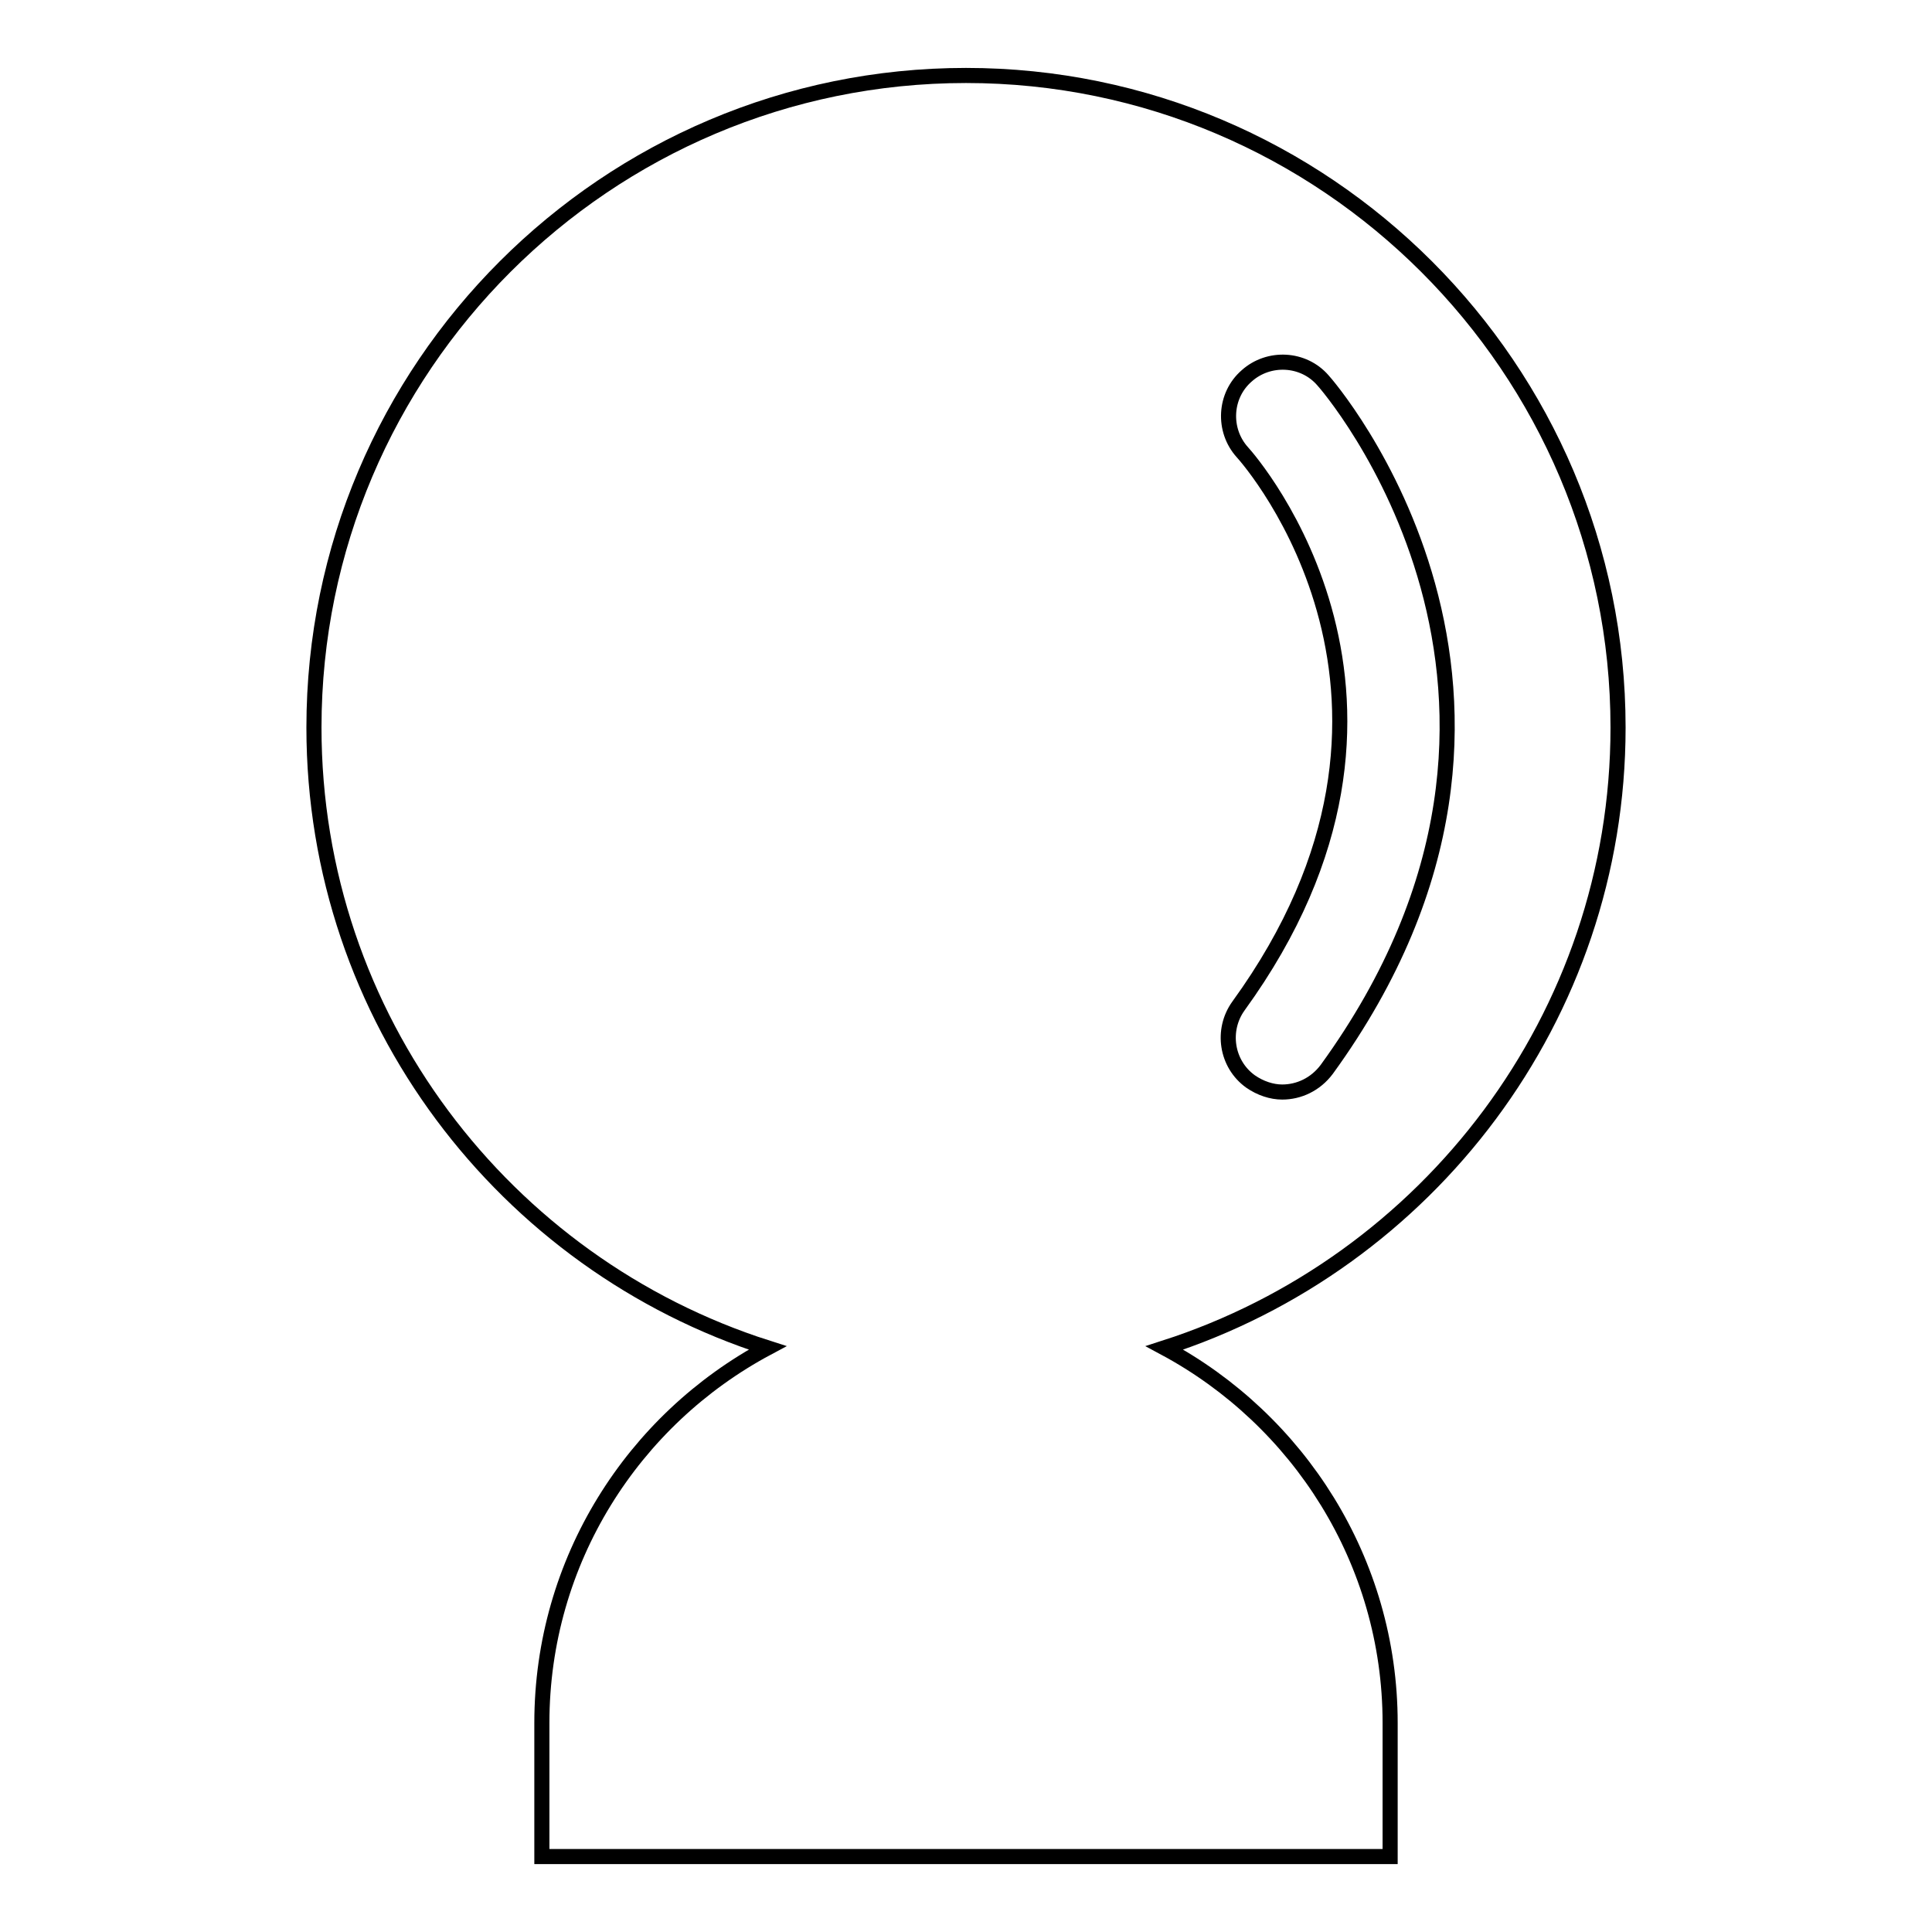
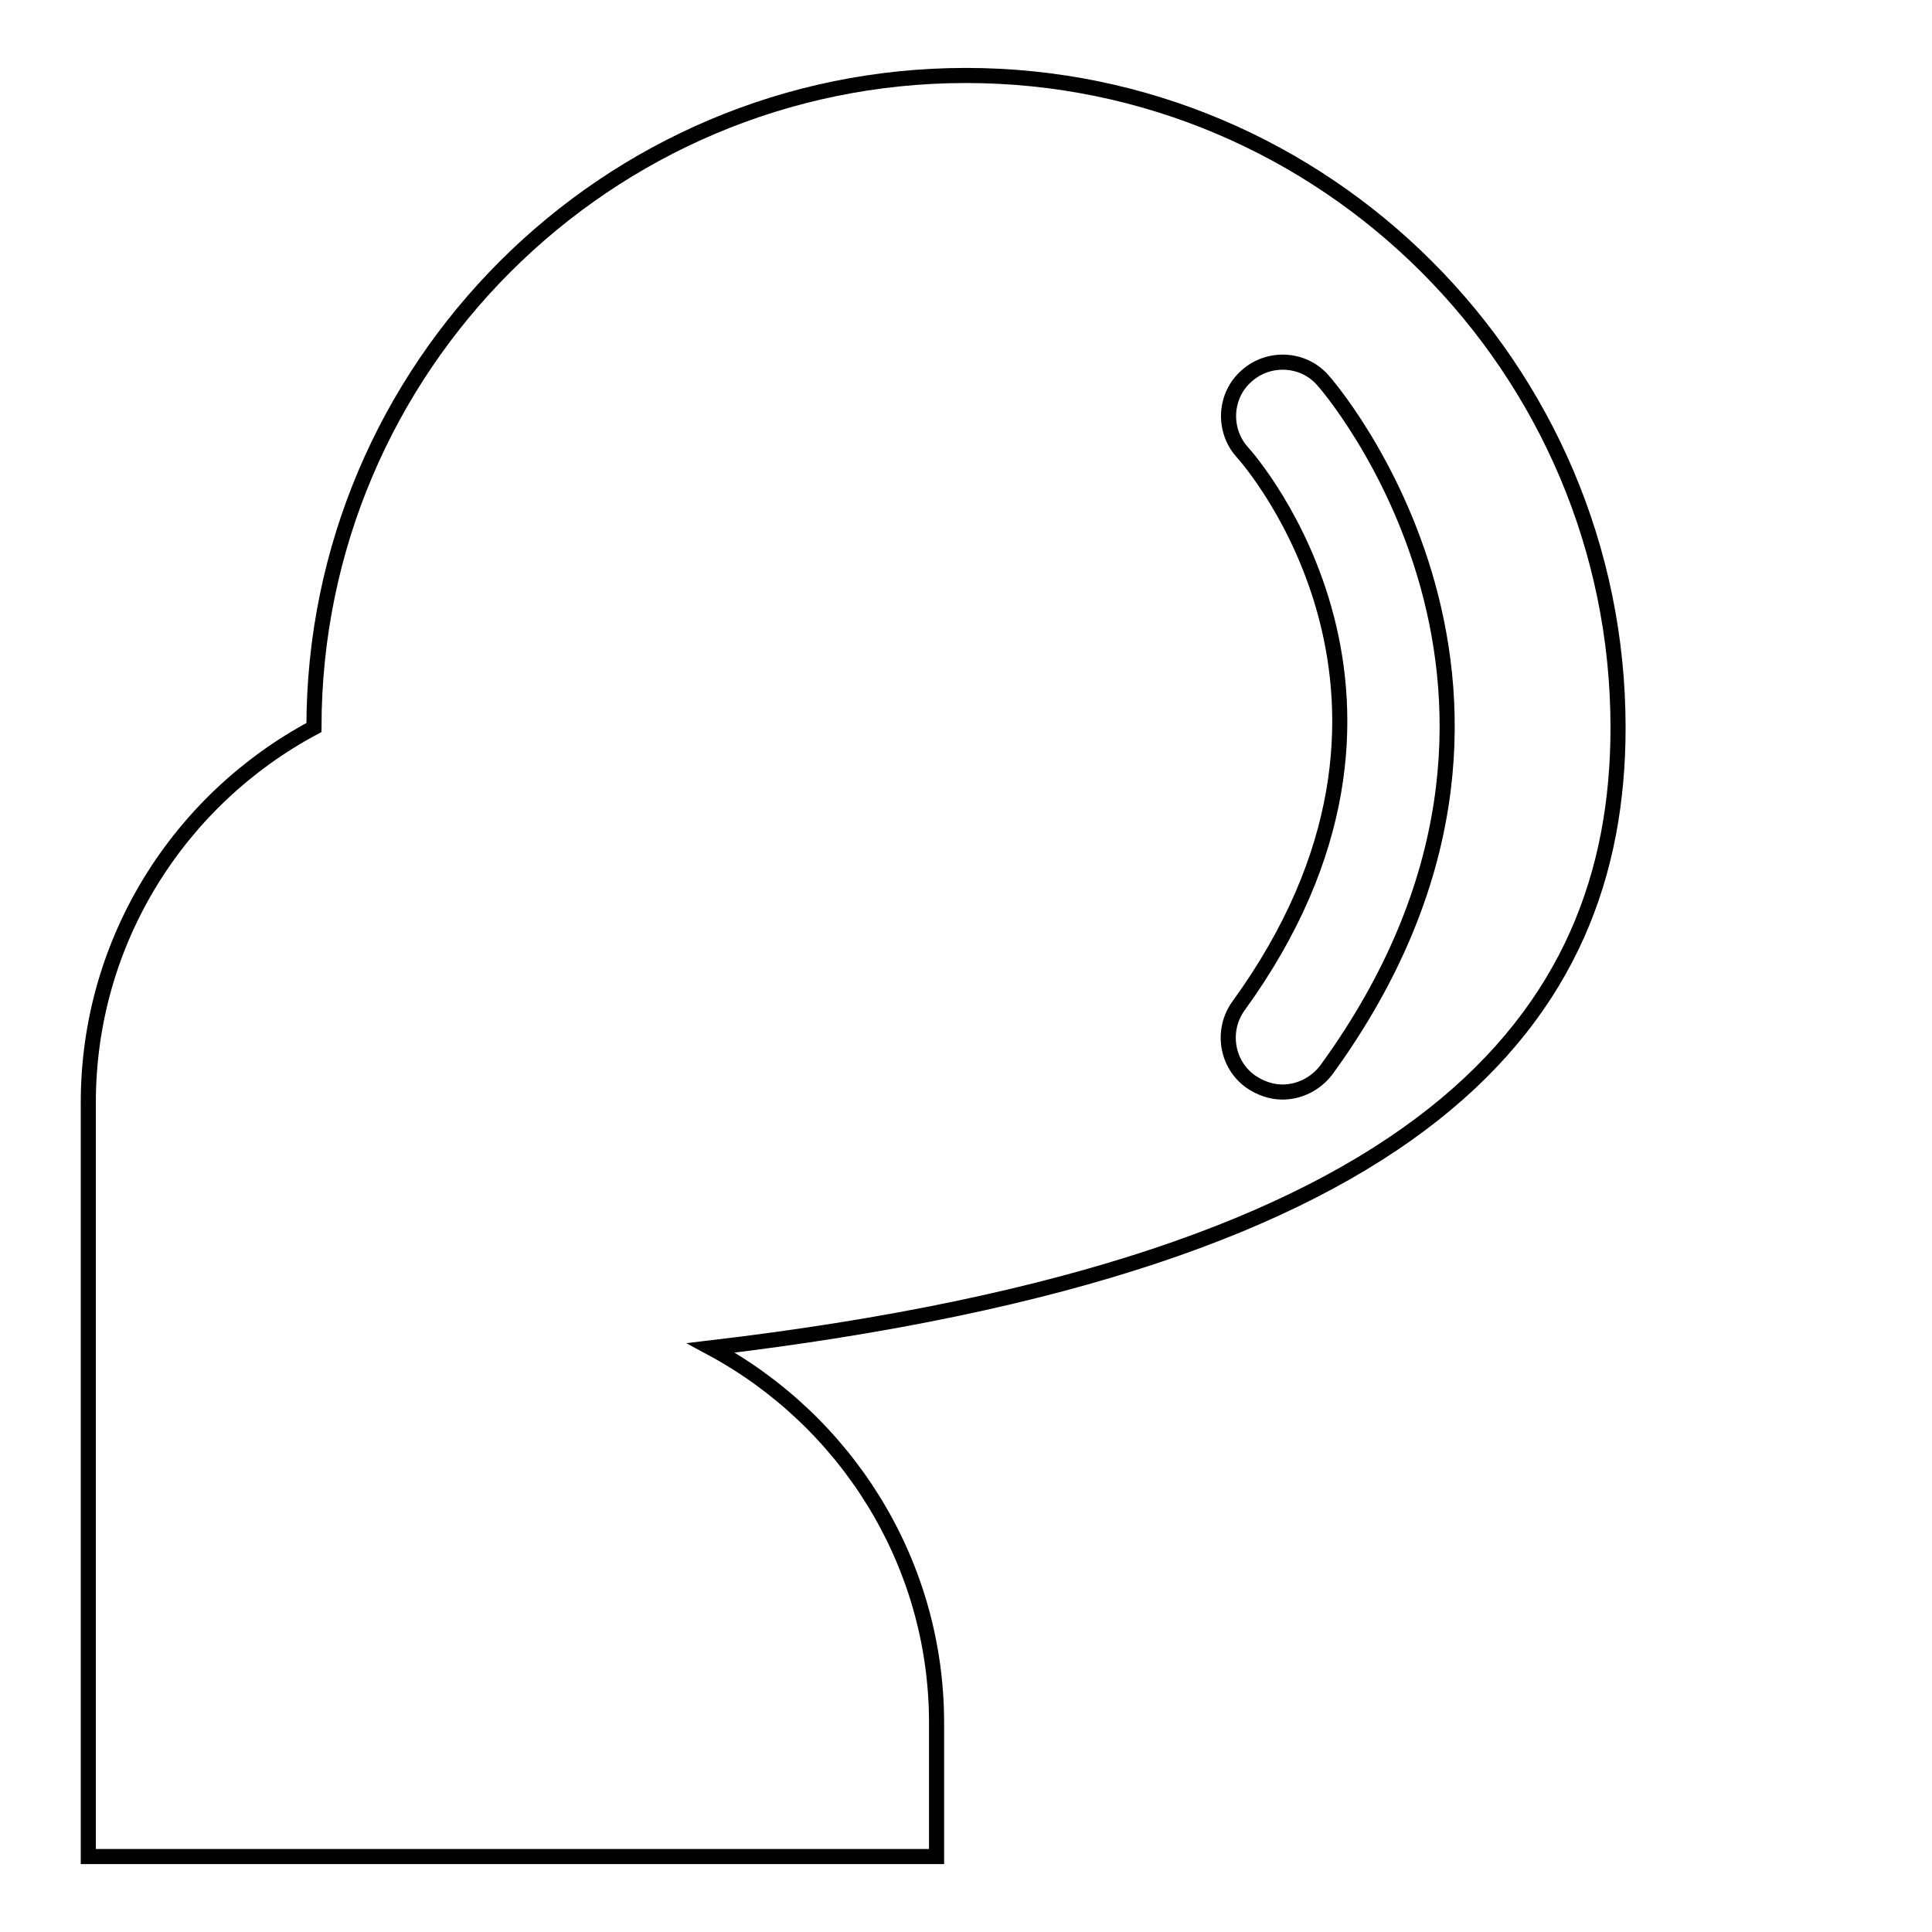
<svg xmlns="http://www.w3.org/2000/svg" version="1.1" x="0px" y="0px" viewBox="0 0 256 256" enable-background="new 0 0 256 256" xml:space="preserve">
  <g>
-     <path stroke-width="2" fill-opacity="0" stroke="#000000" d="M214.4,96.4c0-47.6-38.8-86.4-86.4-86.4S41.6,48.7,41.6,96.4c0,38.5,25.3,71.1,60.1,82.2 c-17.8,9.5-29.9,28.2-29.9,49.7V246h112.4l0-7.1c0-5,0-6.5,0-7.9v-2.7c0-21.5-12.2-40.2-29.9-49.7 C189.1,167.4,214.4,134.8,214.4,96.4z M169.9,144.7c-1.4,0-2.9-0.5-4.2-1.4c-3.2-2.3-3.9-6.8-1.6-10c29.3-40.4,1.7-72.1,0.5-73.4 c-2.6-2.9-2.4-7.5,0.6-10.1c2.9-2.6,7.5-2.4,10.1,0.6c0.4,0.4,36.5,41.7,0.5,91.3C174.3,143.7,172.1,144.7,169.9,144.7L169.9,144.7 z" />
+     <path stroke-width="2" fill-opacity="0" stroke="#000000" d="M214.4,96.4c0-47.6-38.8-86.4-86.4-86.4S41.6,48.7,41.6,96.4c-17.8,9.5-29.9,28.2-29.9,49.7V246h112.4l0-7.1c0-5,0-6.5,0-7.9v-2.7c0-21.5-12.2-40.2-29.9-49.7 C189.1,167.4,214.4,134.8,214.4,96.4z M169.9,144.7c-1.4,0-2.9-0.5-4.2-1.4c-3.2-2.3-3.9-6.8-1.6-10c29.3-40.4,1.7-72.1,0.5-73.4 c-2.6-2.9-2.4-7.5,0.6-10.1c2.9-2.6,7.5-2.4,10.1,0.6c0.4,0.4,36.5,41.7,0.5,91.3C174.3,143.7,172.1,144.7,169.9,144.7L169.9,144.7 z" />
  </g>
</svg>